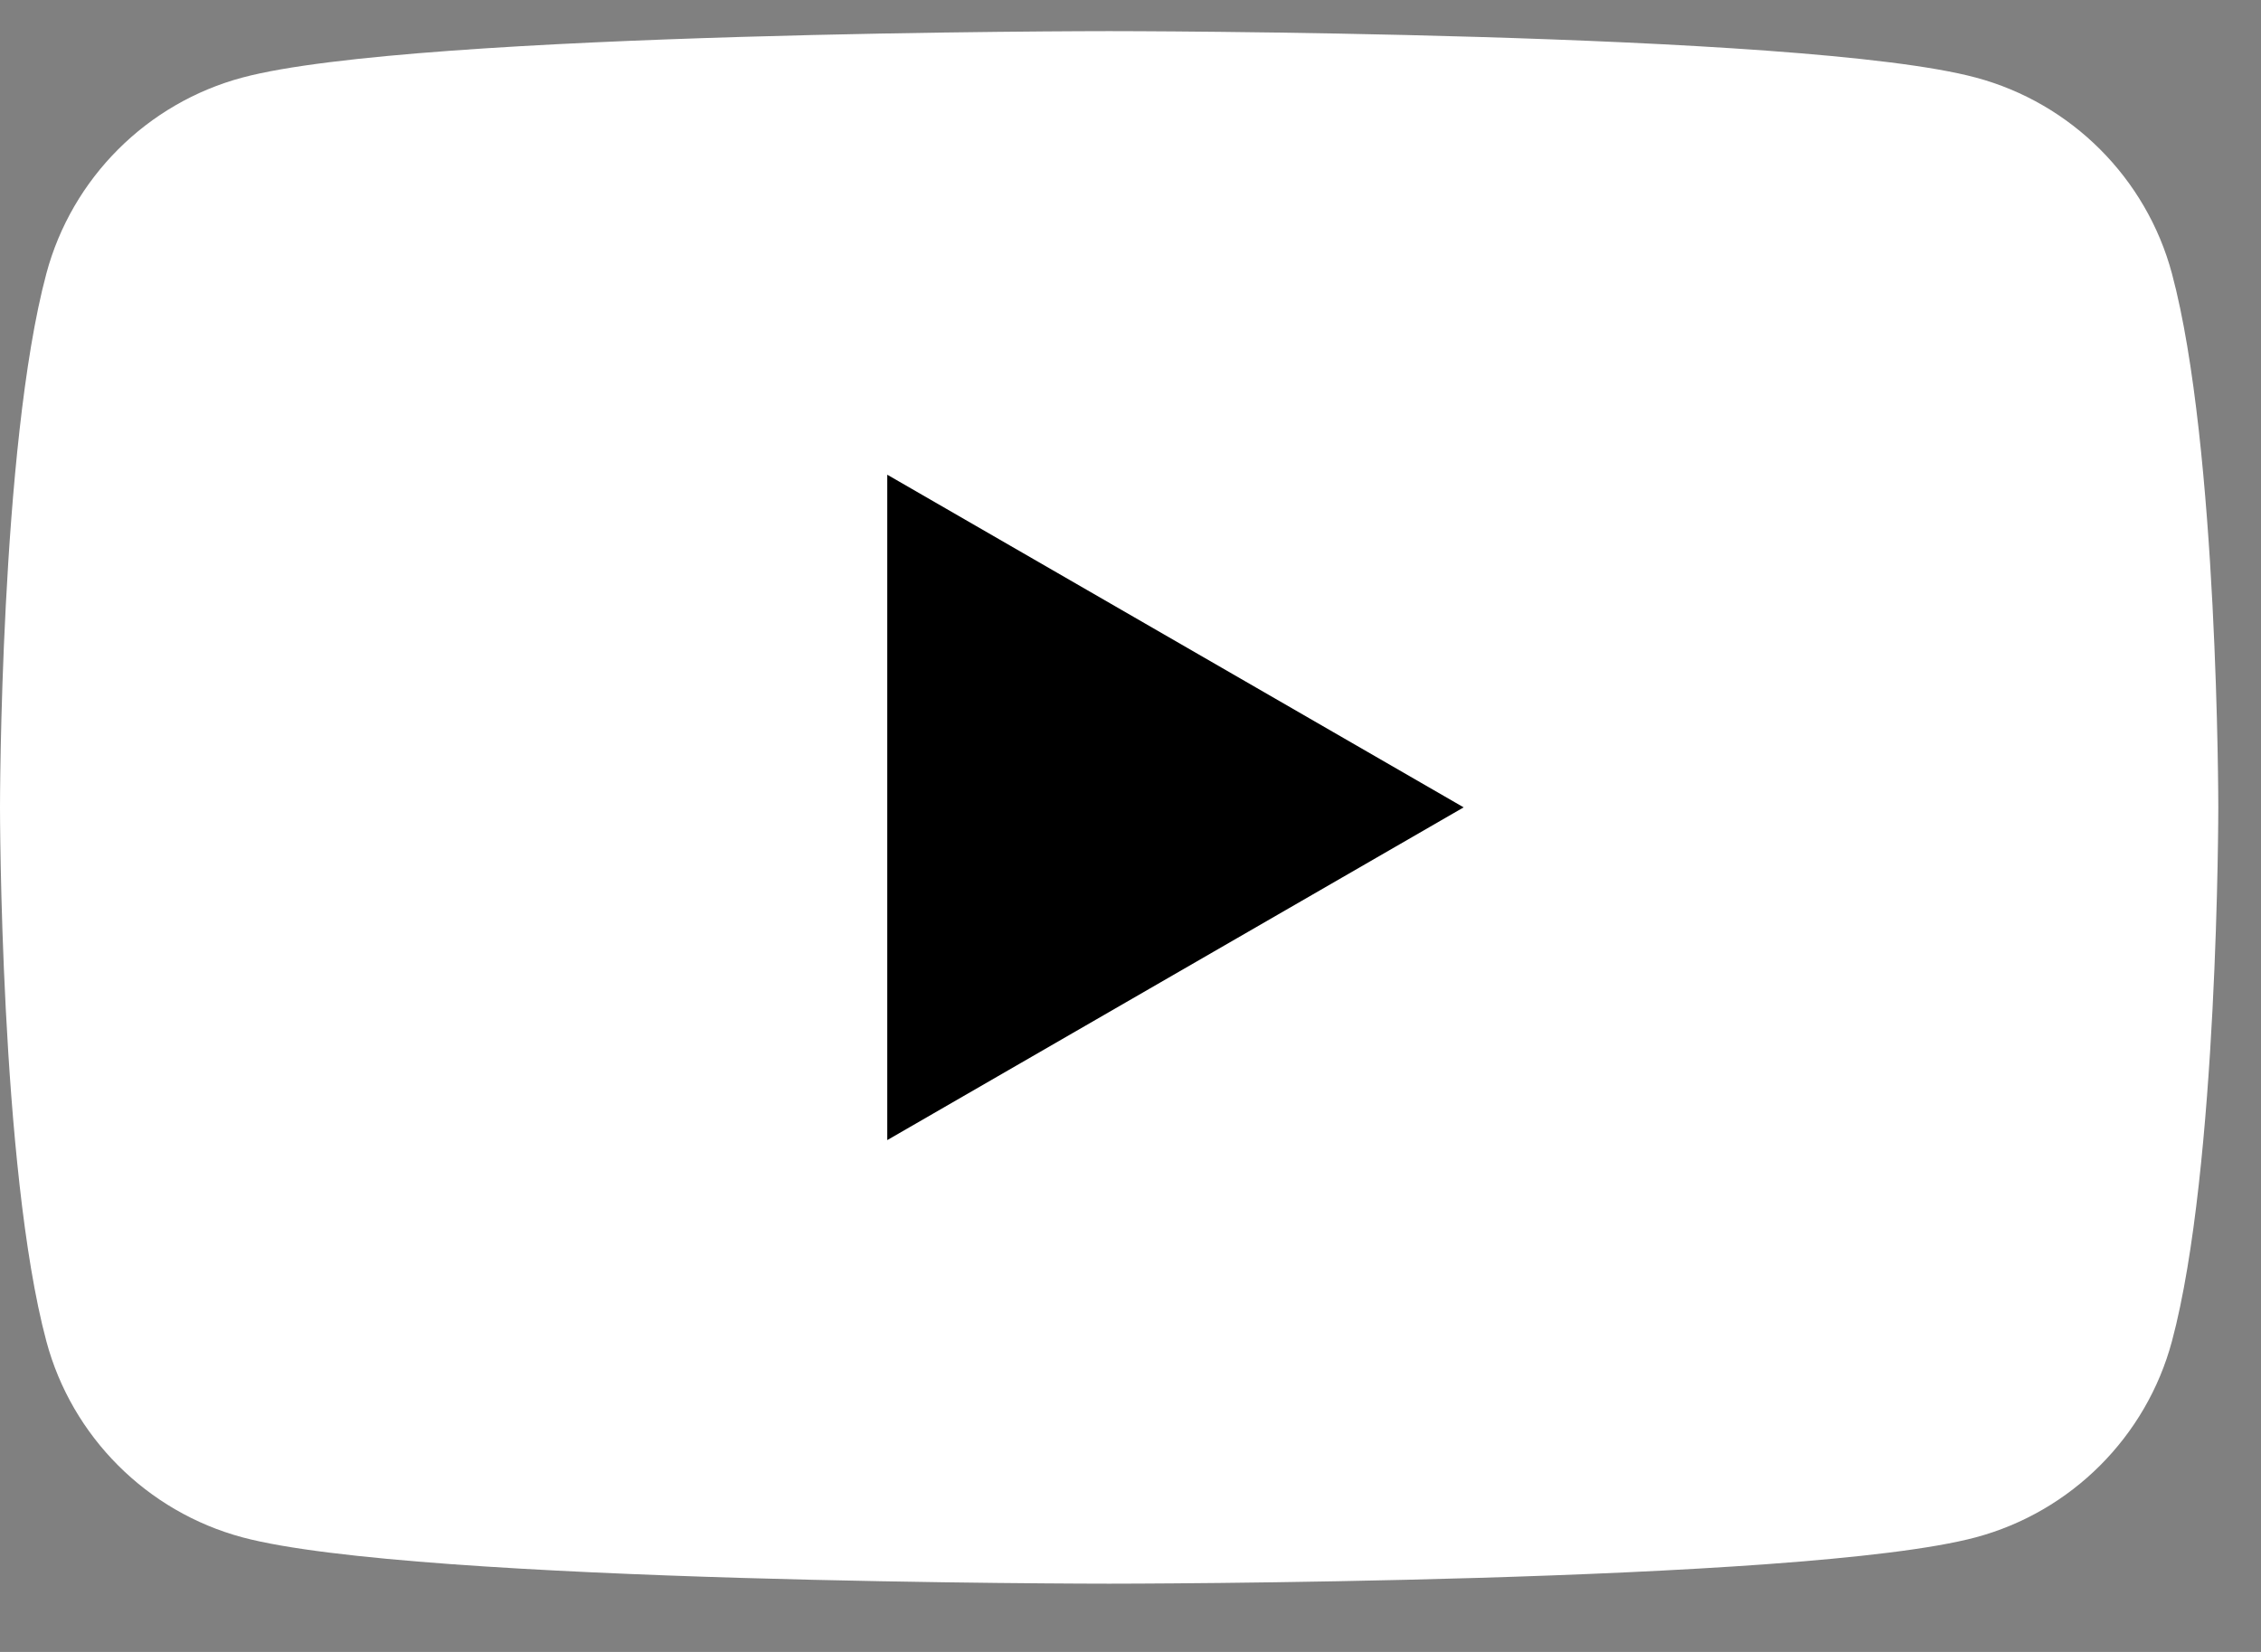
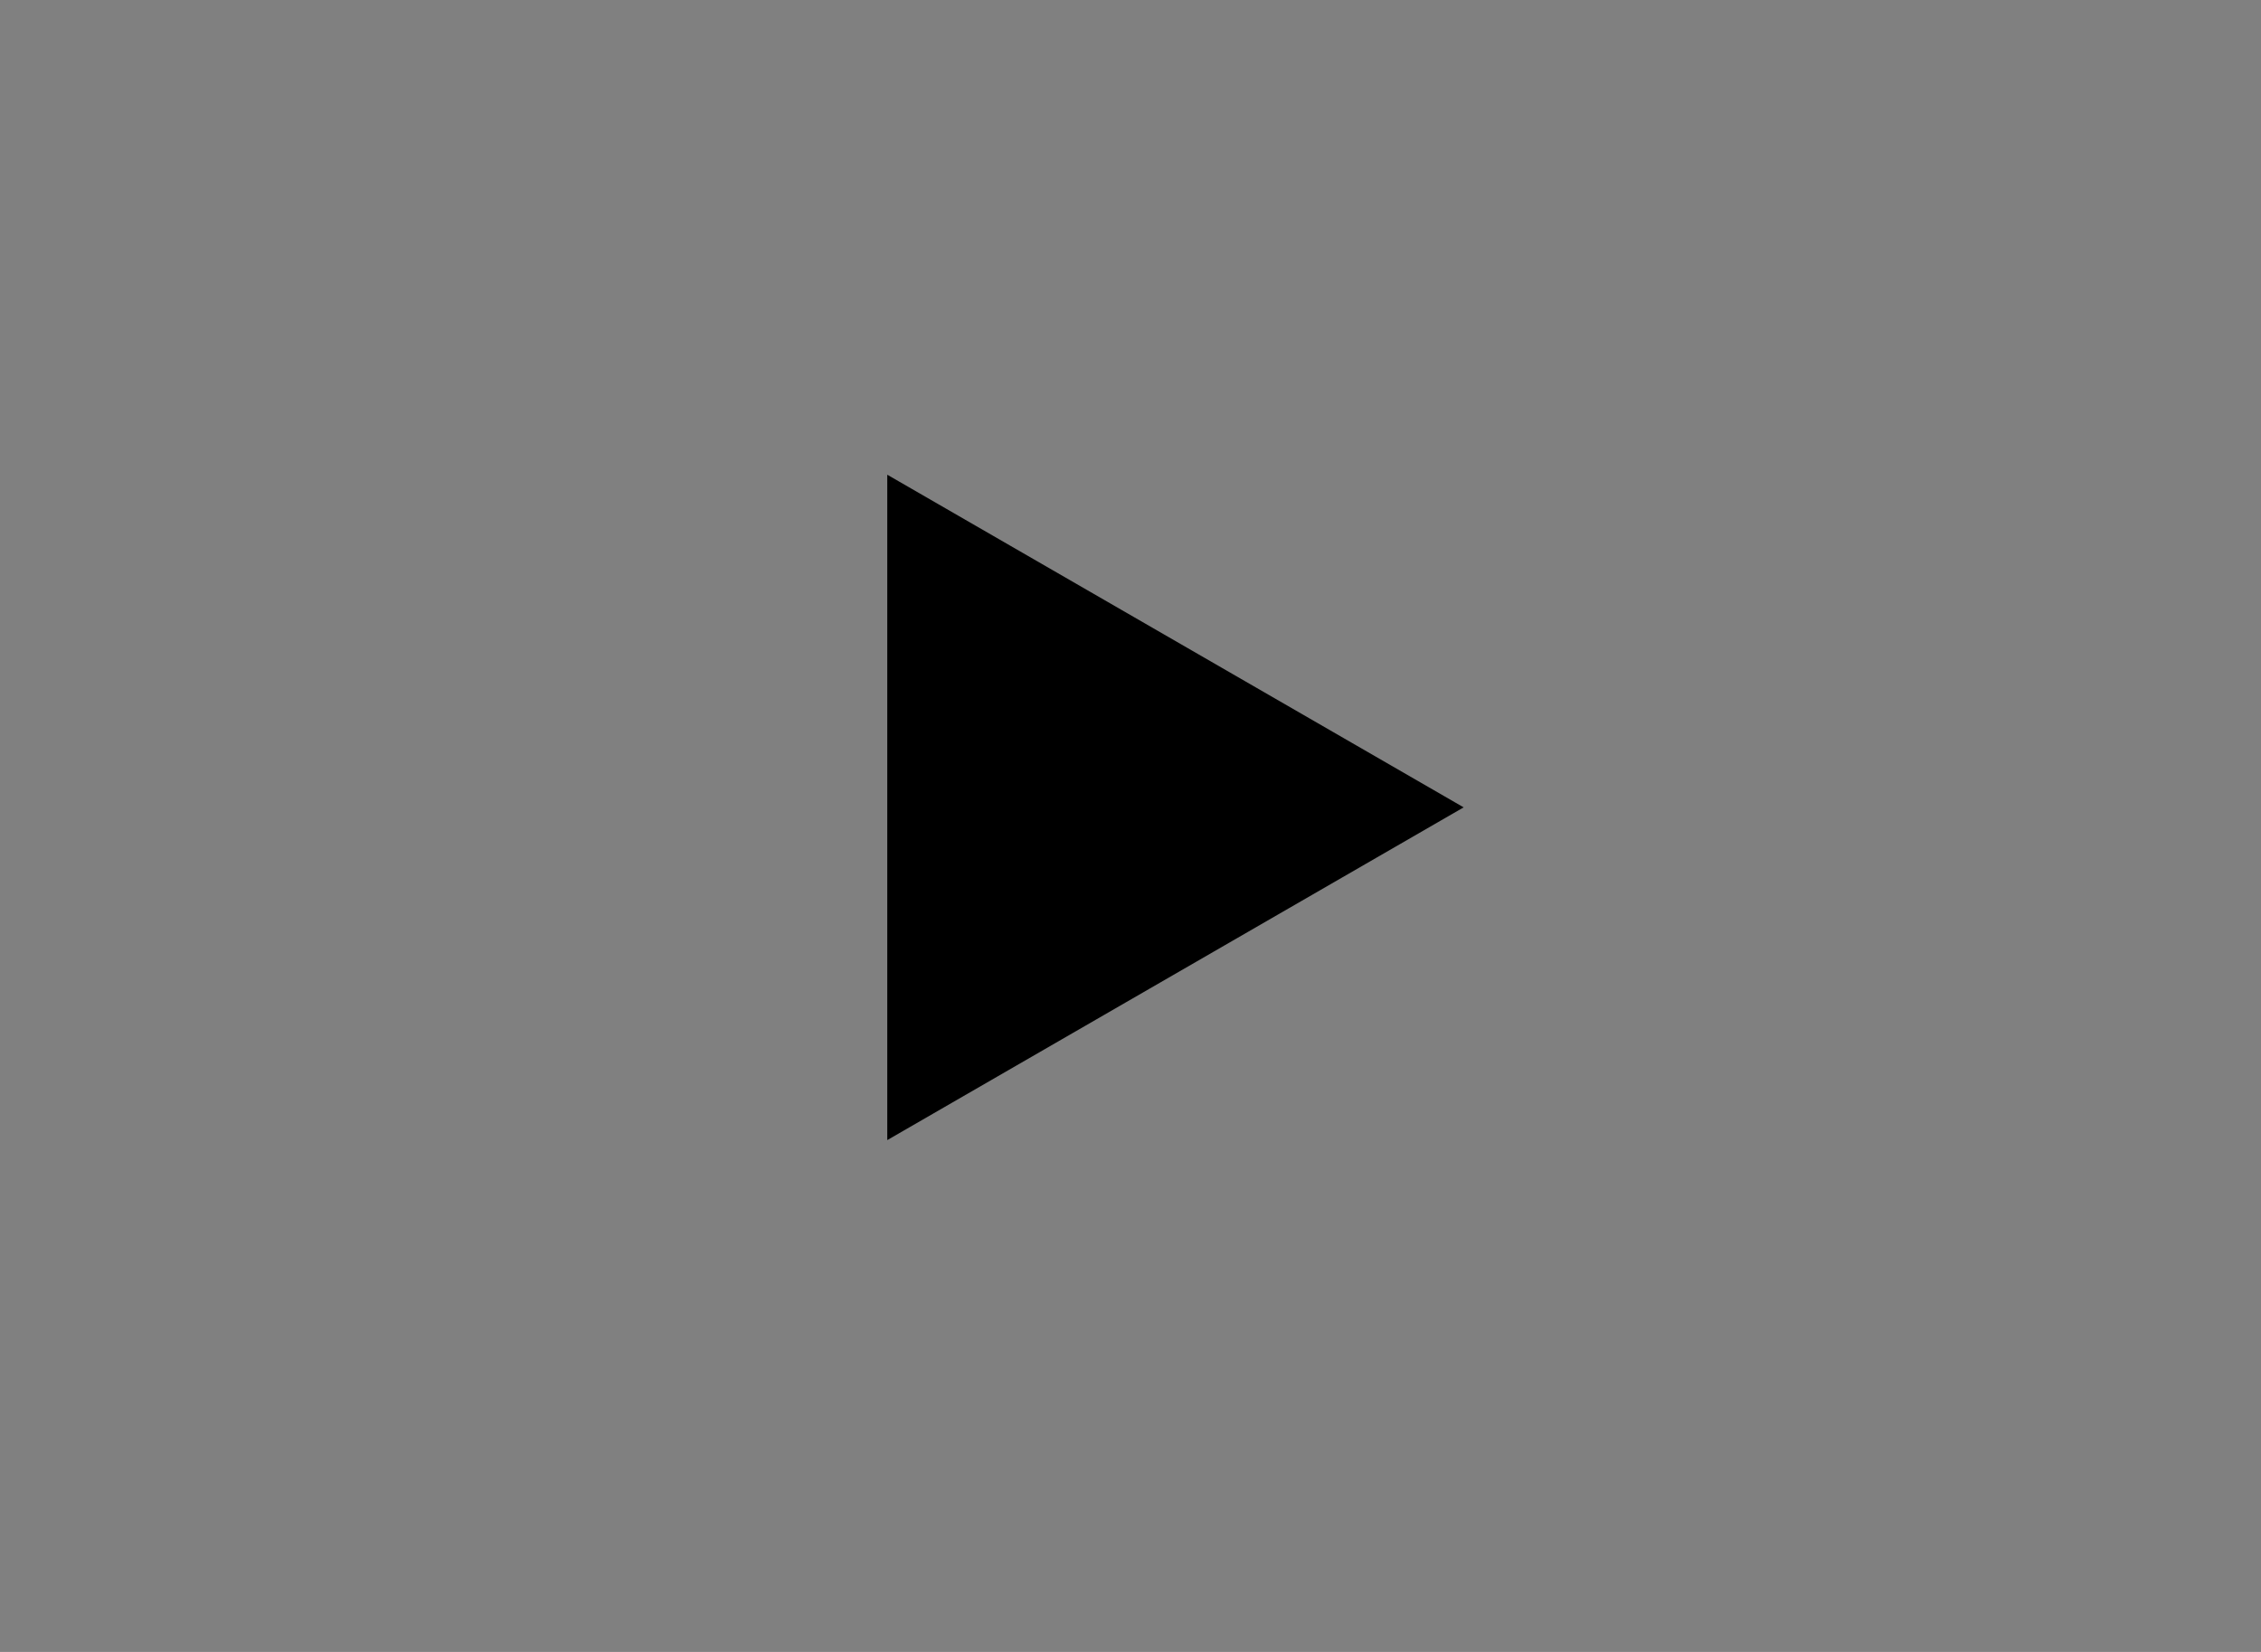
<svg xmlns="http://www.w3.org/2000/svg" width="26" height="19" viewBox="0 0 26 19" fill="none">
  <rect x="0" y="0" width="26" height="19" fill="#808080" stroke="none" />
-   <path d="M24.976 3.147C24.682 2.049 23.818 1.185 22.72 0.892C20.731 0.358 12.754 0.358 12.754 0.358C12.754 0.358 4.777 0.358 2.788 0.892C1.691 1.185 0.826 2.049 0.533 3.147C0 5.136 0 9.286 0 9.286C0 9.286 0 13.437 0.533 15.426C0.826 16.524 1.691 17.388 2.788 17.682C4.777 18.215 12.754 18.215 12.754 18.215C12.754 18.215 20.731 18.215 22.72 17.682C23.818 17.388 24.682 16.524 24.976 15.426C25.509 13.437 25.509 9.286 25.509 9.286C25.509 9.286 25.509 5.136 24.976 3.147Z" fill="white" />
  <path d="M10.203 13.113L16.831 9.286L10.203 5.46V13.113Z" fill="black" />
</svg>